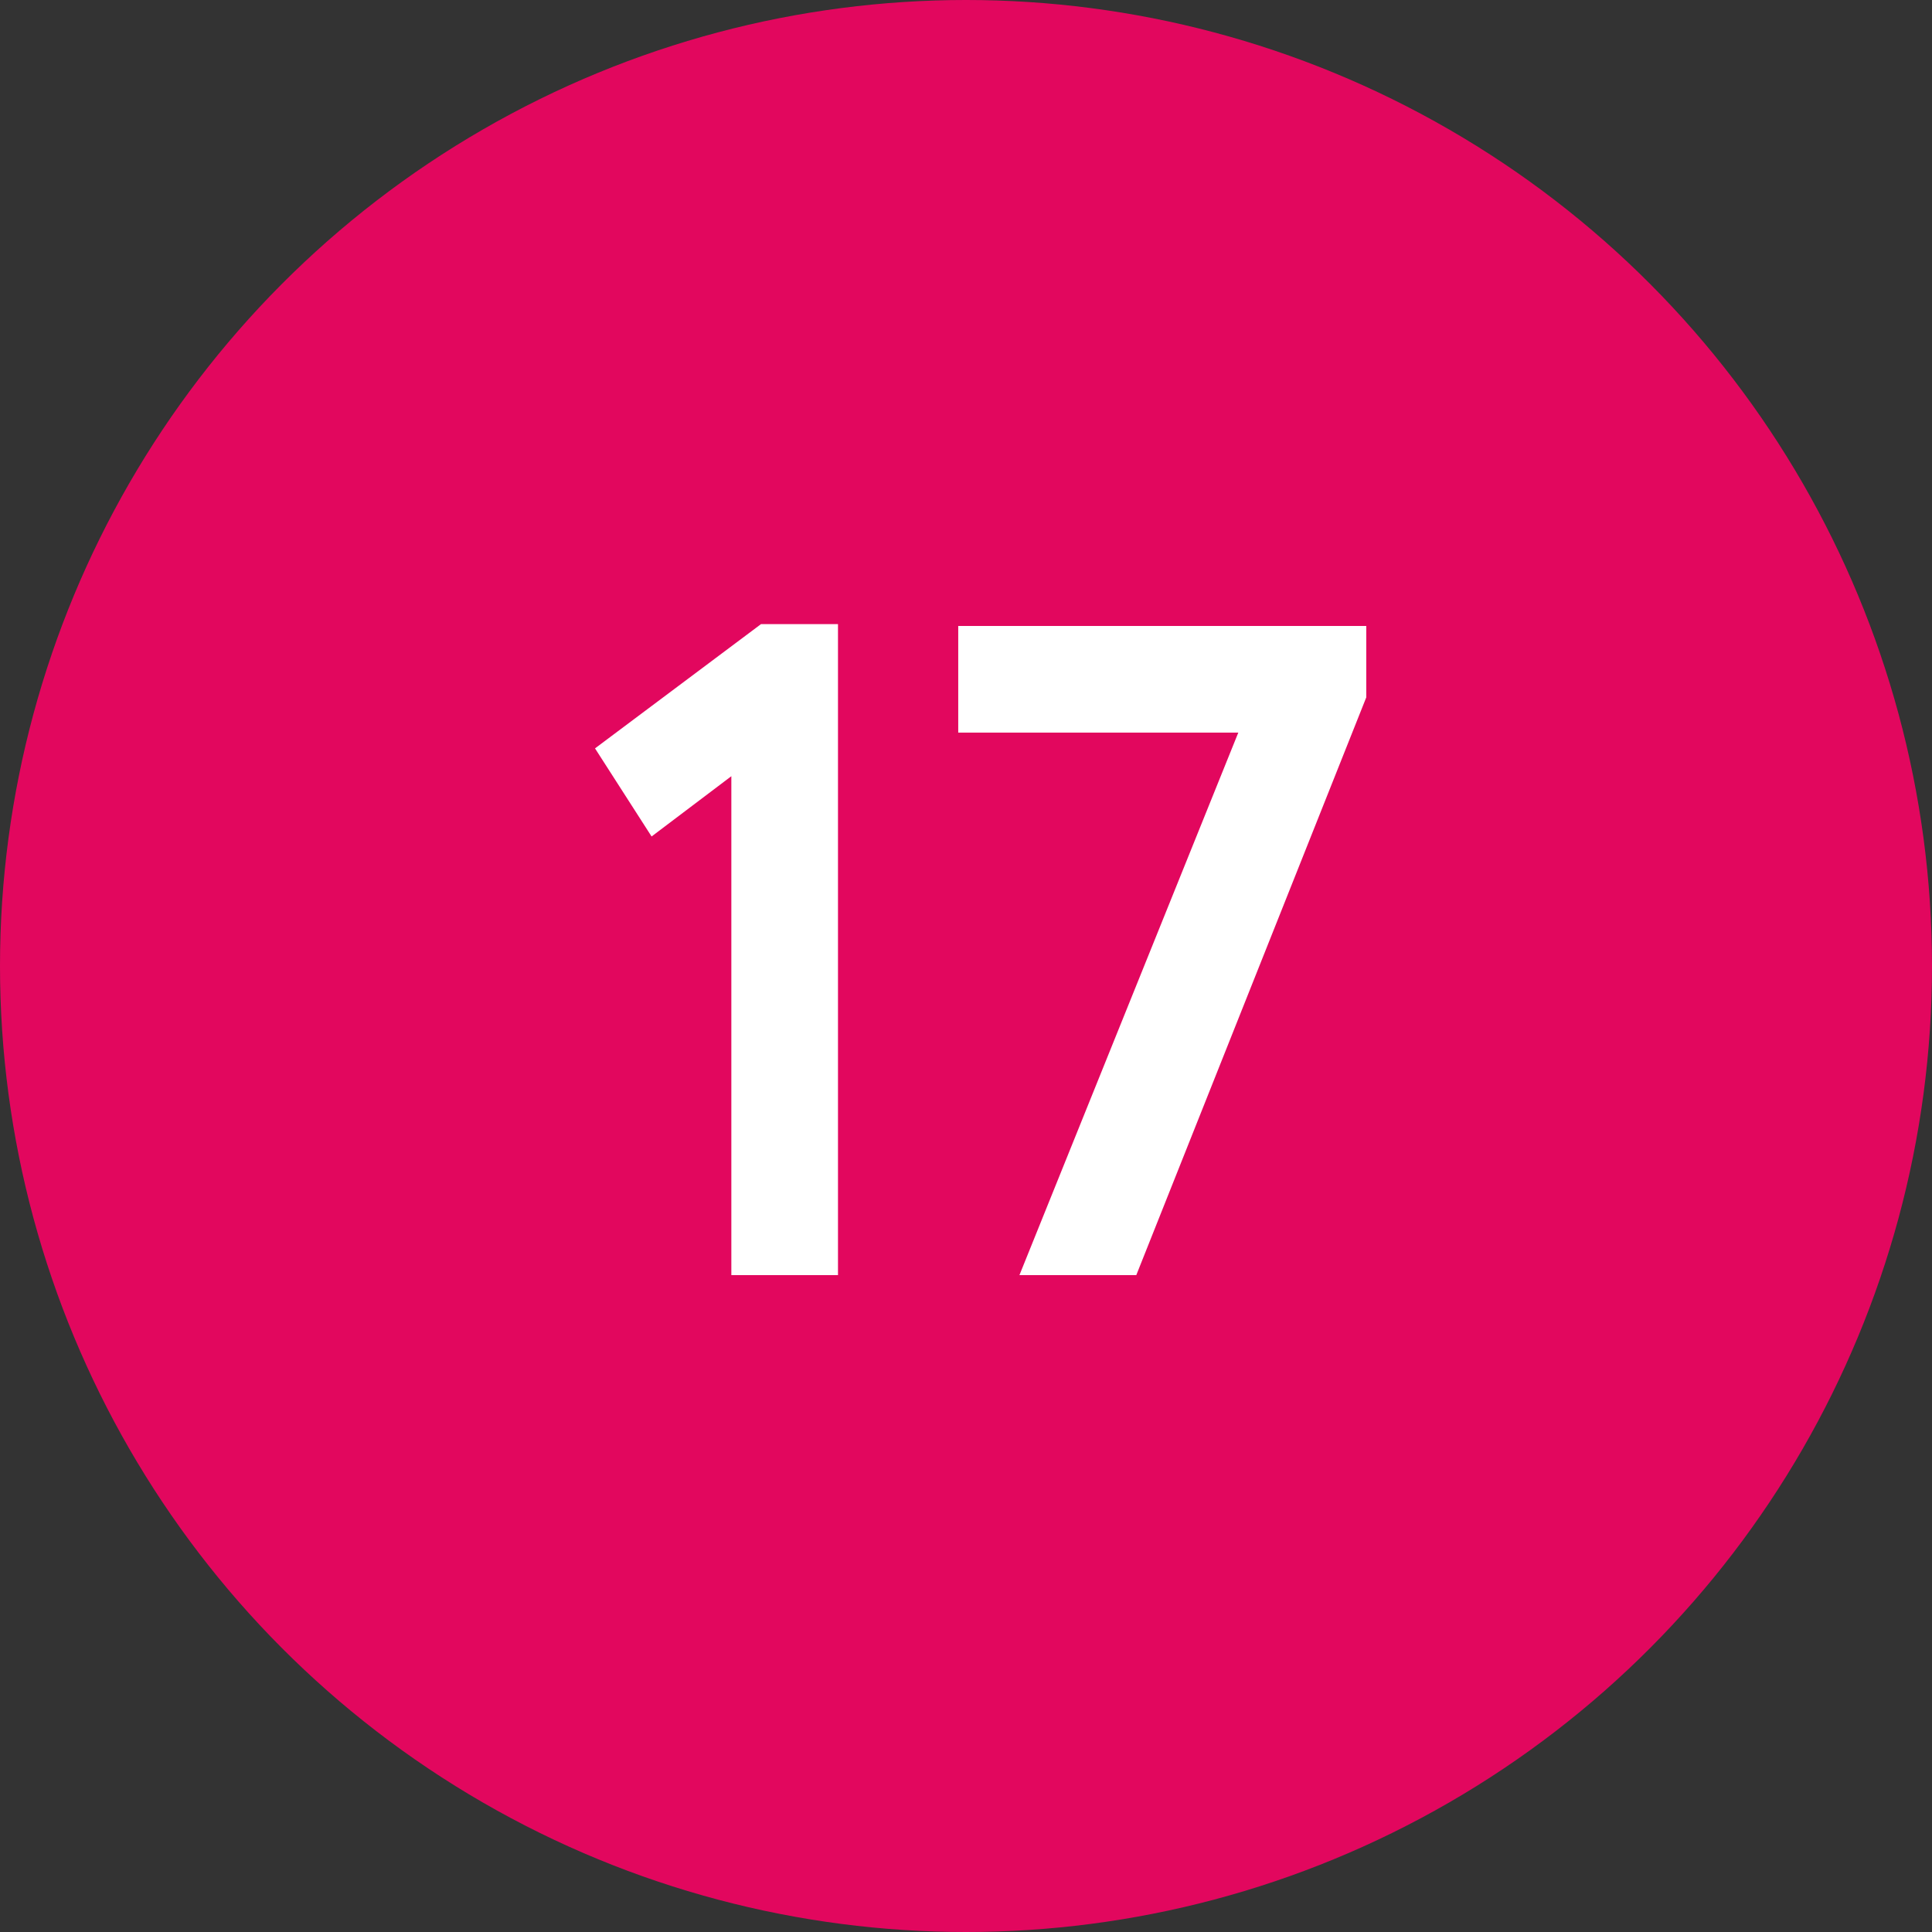
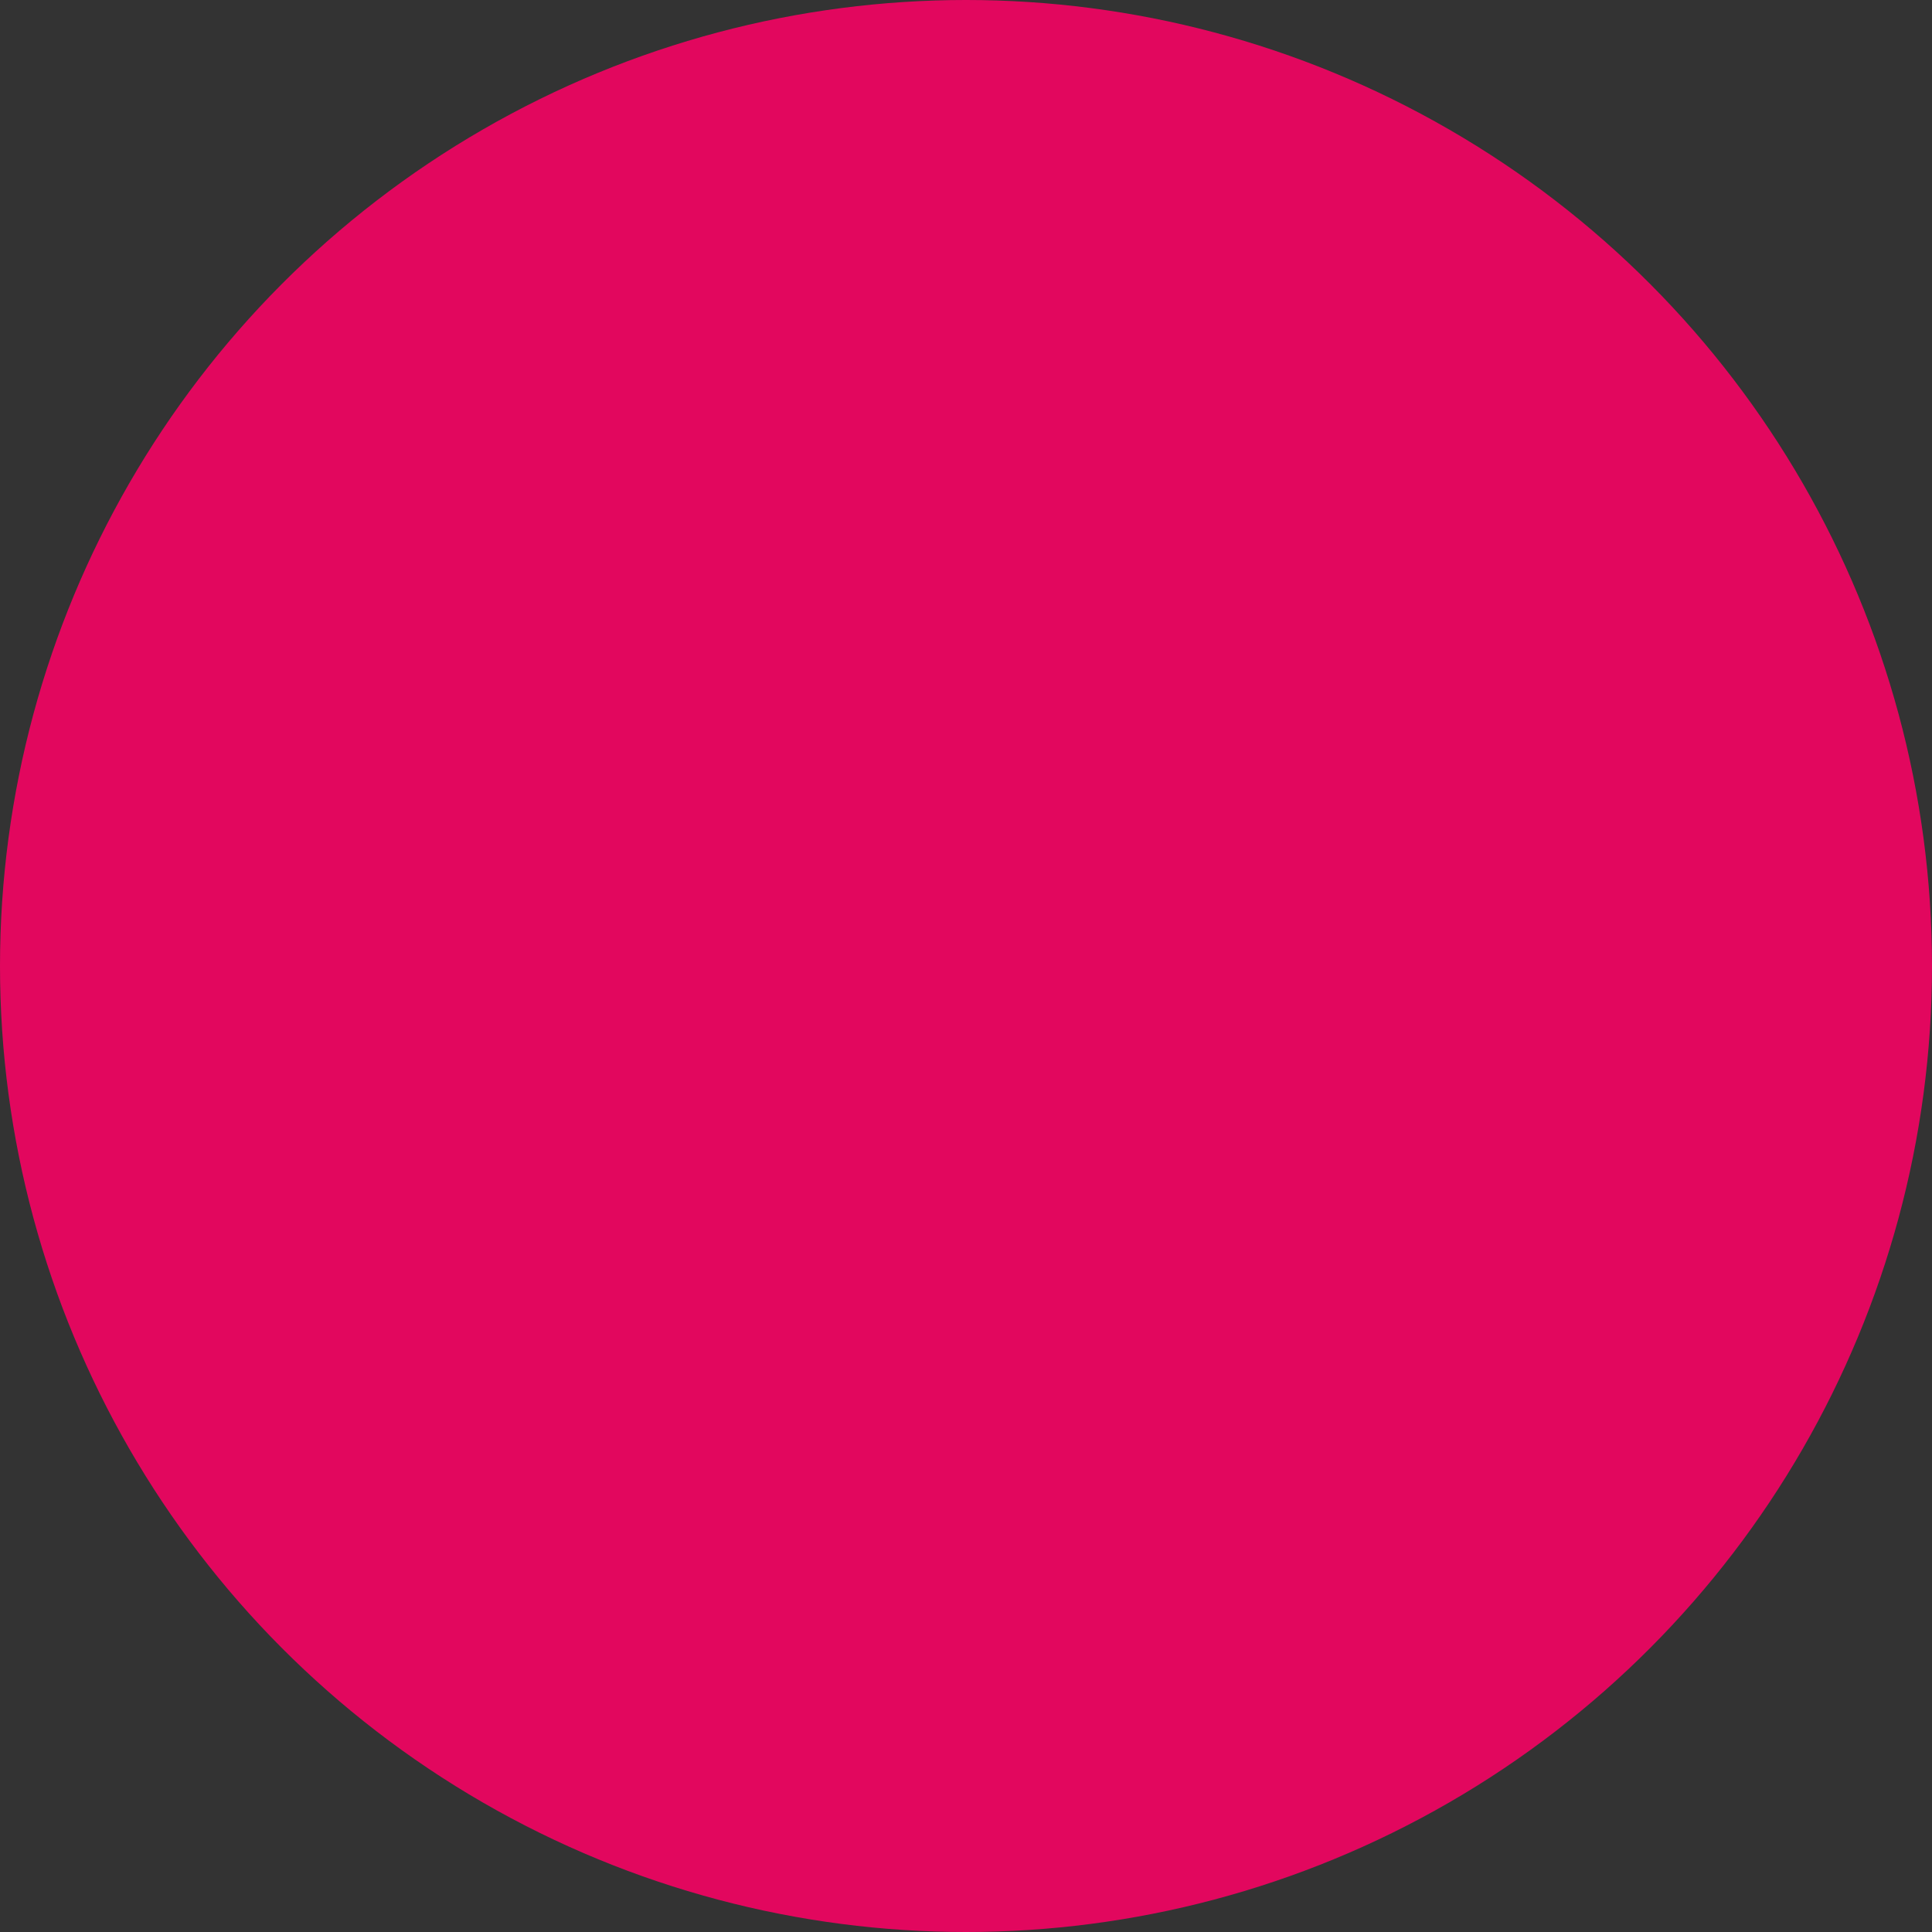
<svg xmlns="http://www.w3.org/2000/svg" width="50" height="50" viewBox="0 0 50 50" fill="none">
  <rect x="0" y="0" width="50" height="50" fill="#333333" stroke="none" />
  <circle cx="25" cy="25" r="25" fill="#E2075E" />
-   <path d="M16.863 21.648L15.399 19.368L19.695 16.152H21.687V33H18.927V20.088L16.863 21.648ZM32.047 18.96H24.799V16.2H35.359V18.048L29.407 33H26.383L32.047 18.96Z" fill="white" />
</svg>